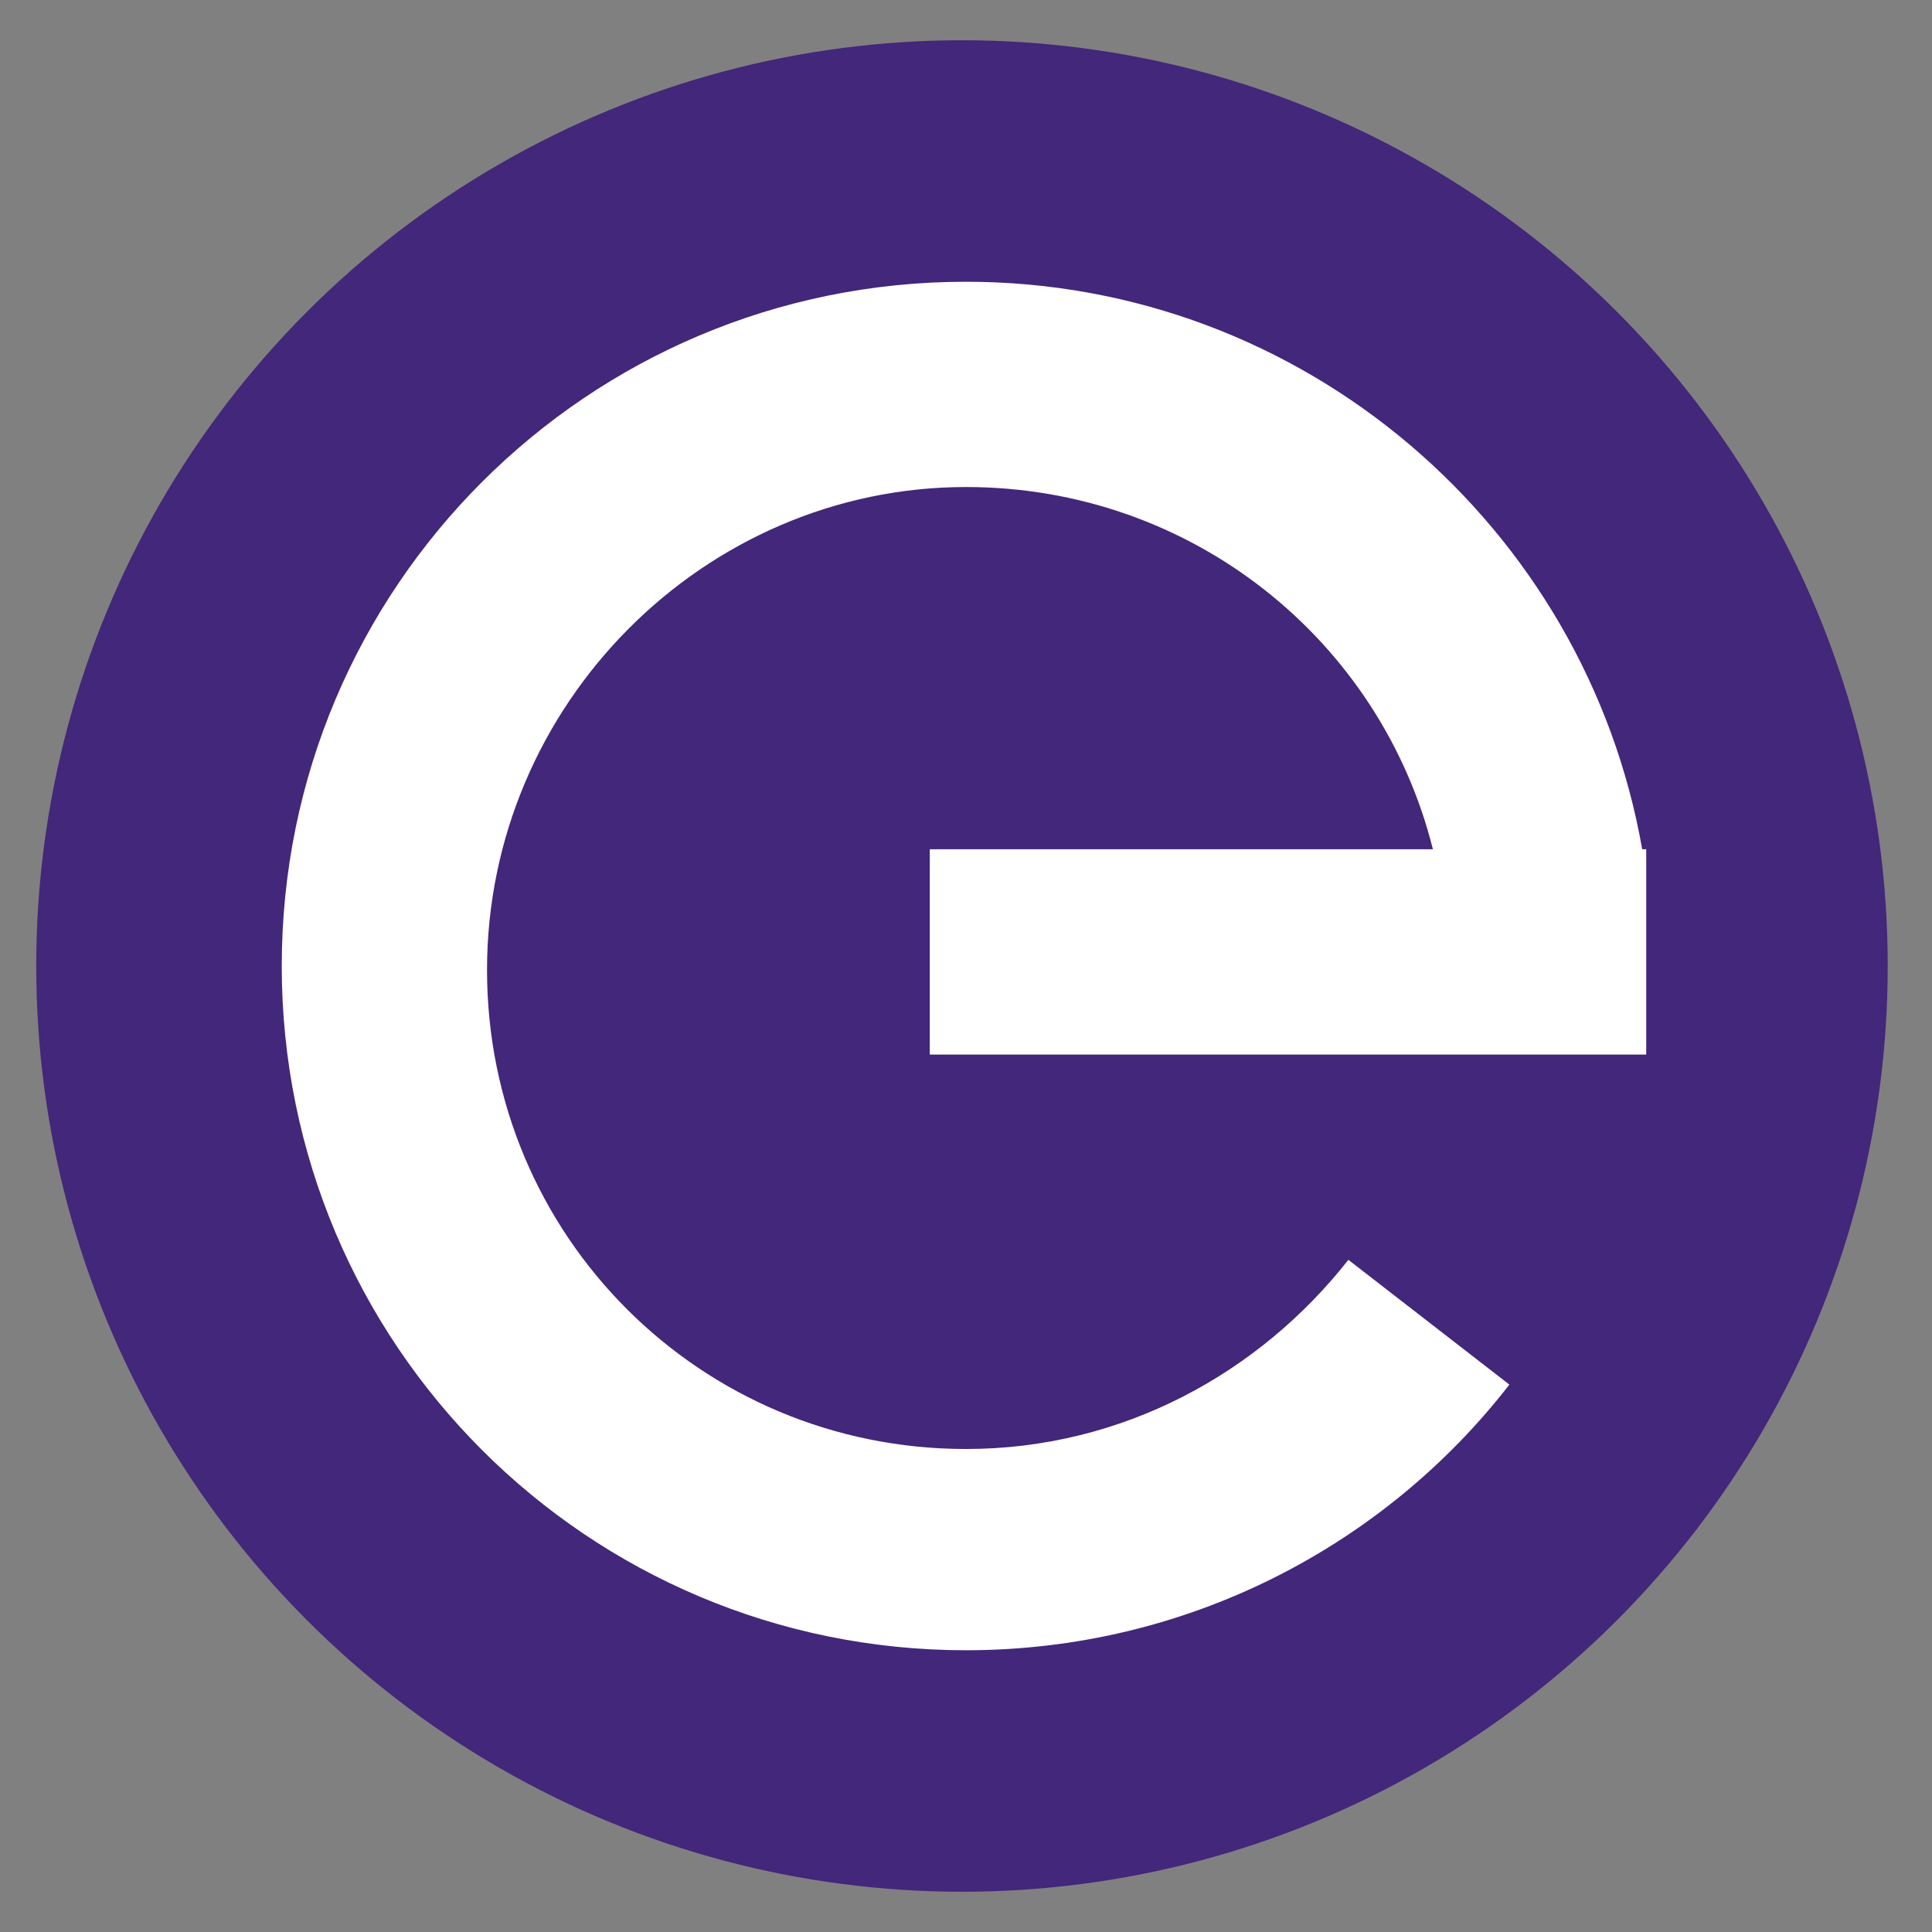
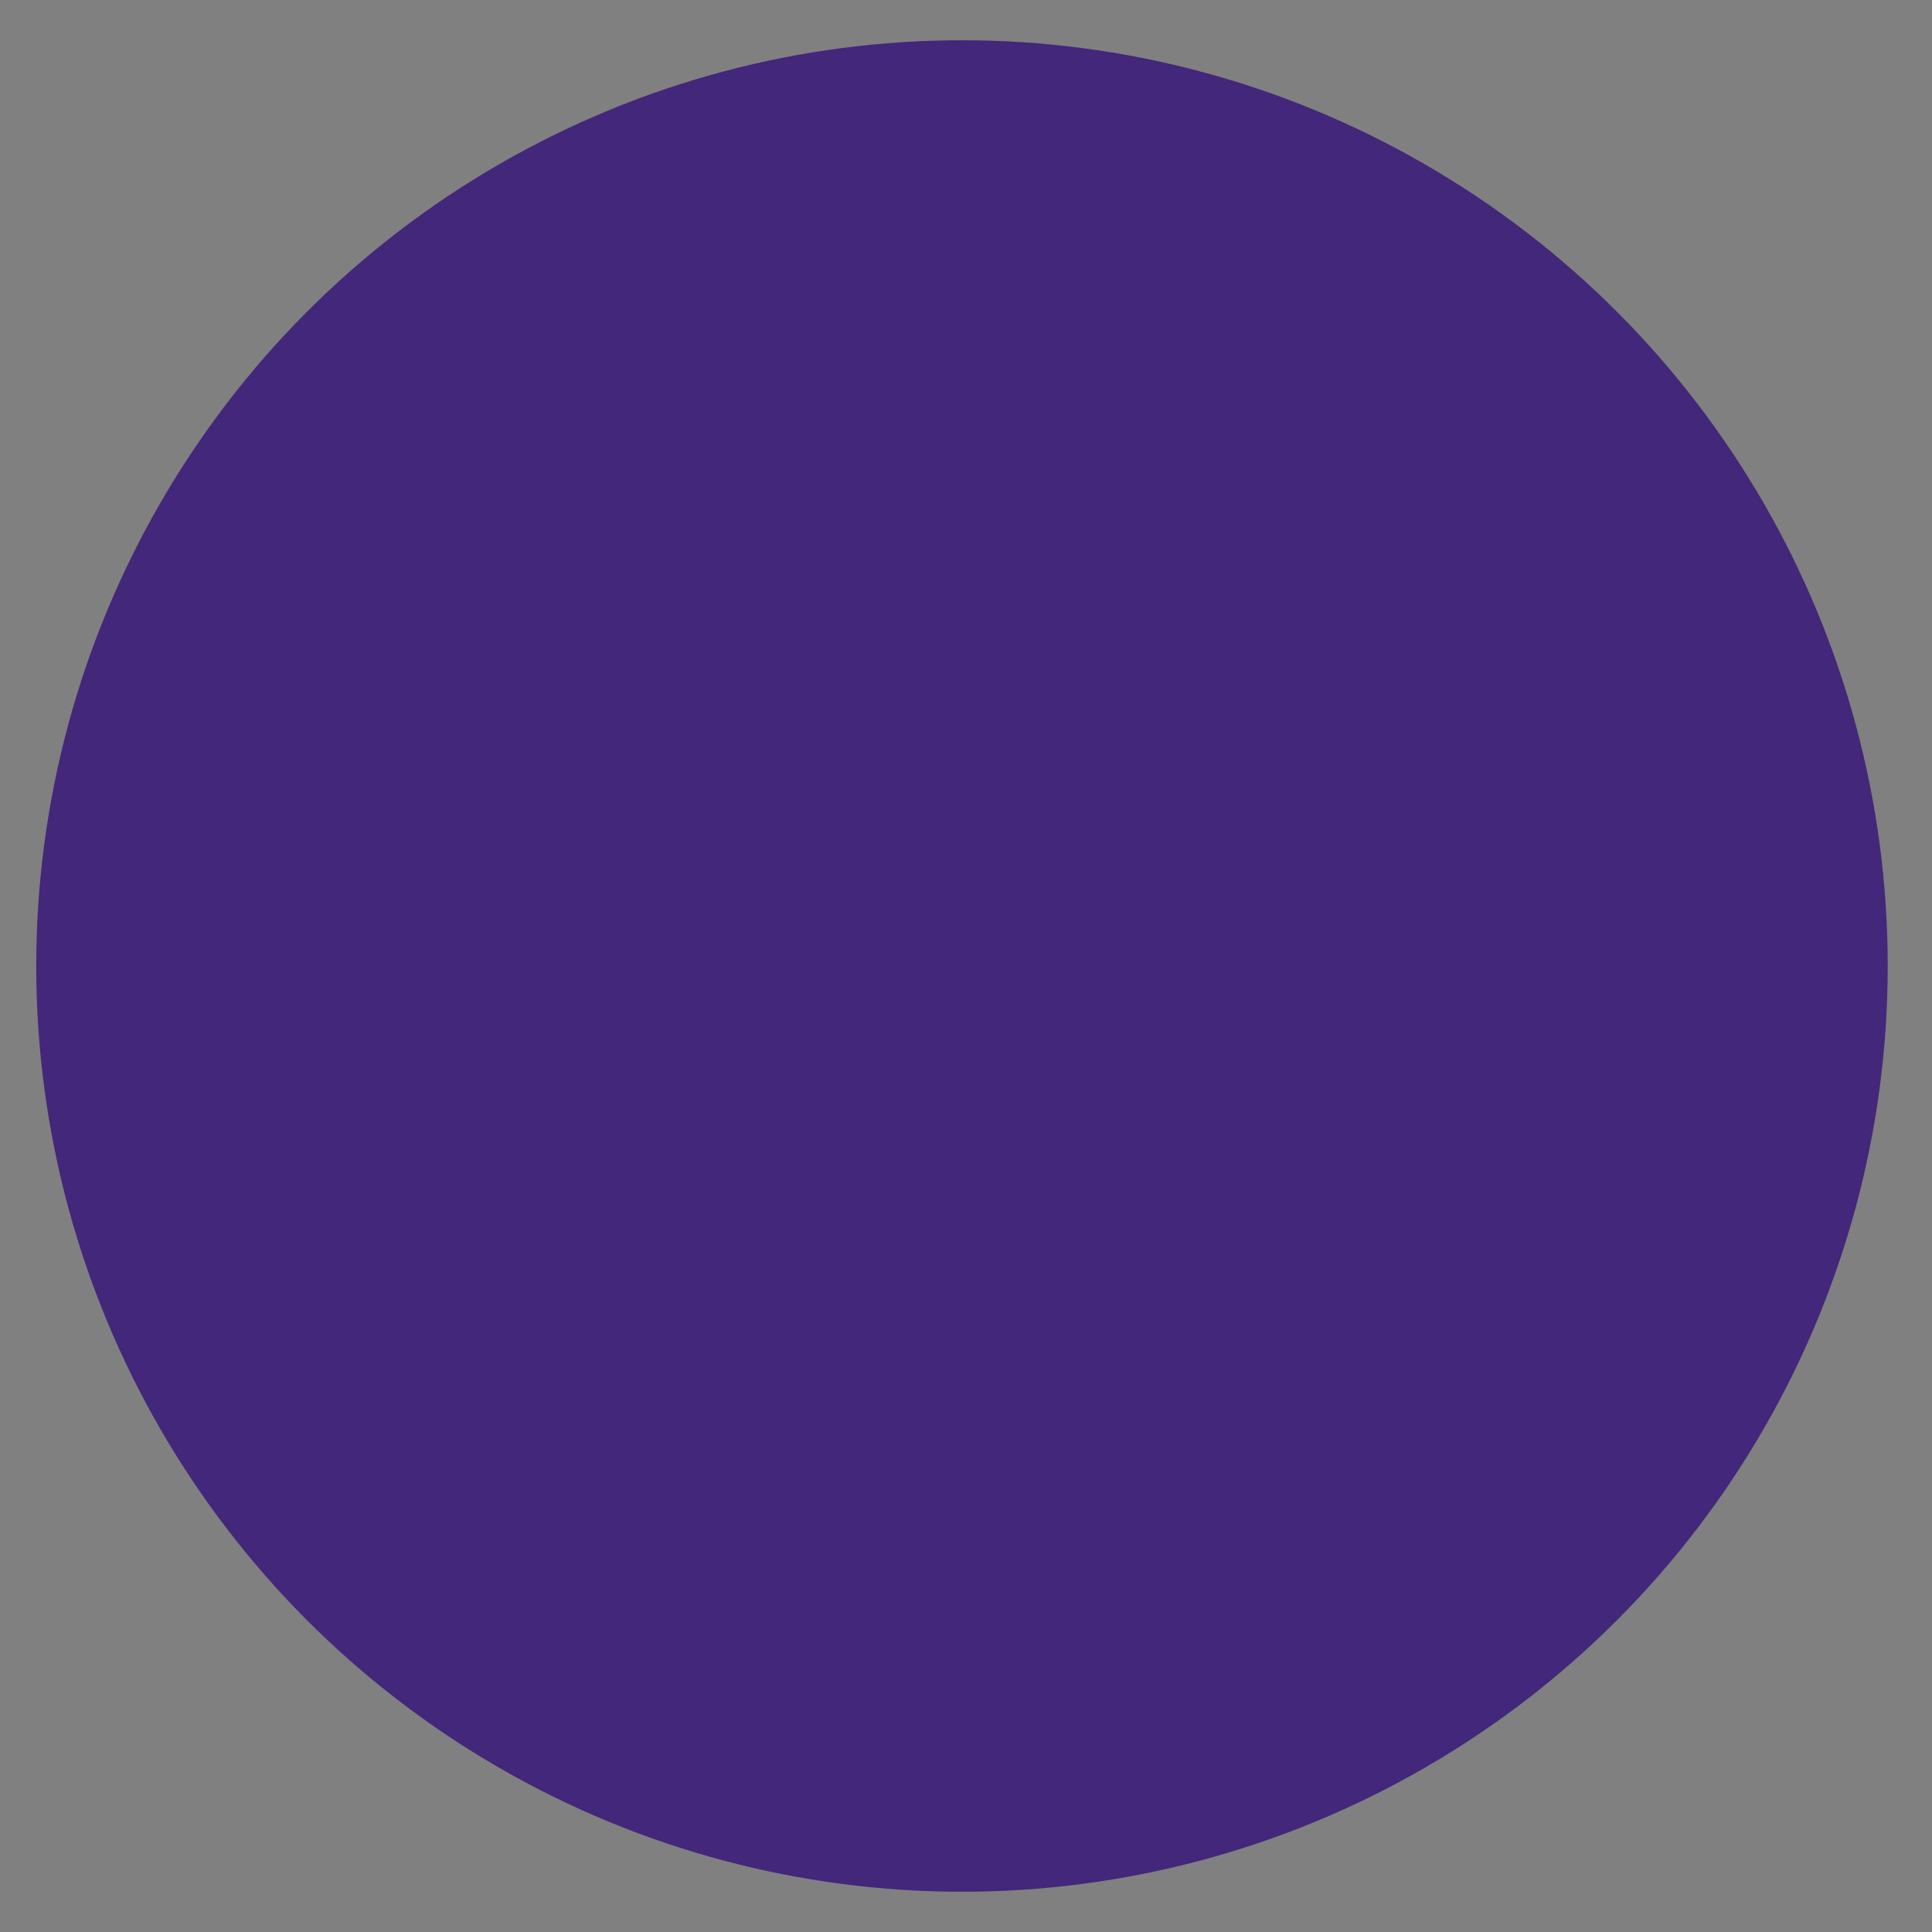
<svg xmlns="http://www.w3.org/2000/svg" version="1.1" id="Livello_1" x="0px" y="0px" viewBox="0 0 48 48" style="enable-background:new 0 0 48 48;" xml:space="preserve">
  <rect x="0" y="0" width="48" height="48" fill="#808080" stroke="none" />
  <style type="text/css">
	.st0{fill:#43277A;}
	.st1{fill:#FFFFFF;}
</style>
  <circle class="st0" cx="23.9" cy="24" r="23" />
-   <path class="st1" d="M40.8,21.1C39.4,13.1,32.4,7,24,7C14.6,7,7,14.6,7,24c0,9.4,7.6,17,17,17c5.5,0,10.4-2.6,13.5-6.6l-4-3.1  c-2.2,2.8-5.6,4.7-9.5,4.7c-6.6,0-11.9-5.3-11.9-11.9S17.5,12.1,24,12.1c5.6,0,10.3,3.8,11.6,9H23.1v5.1h17.8V21.1z" />
</svg>